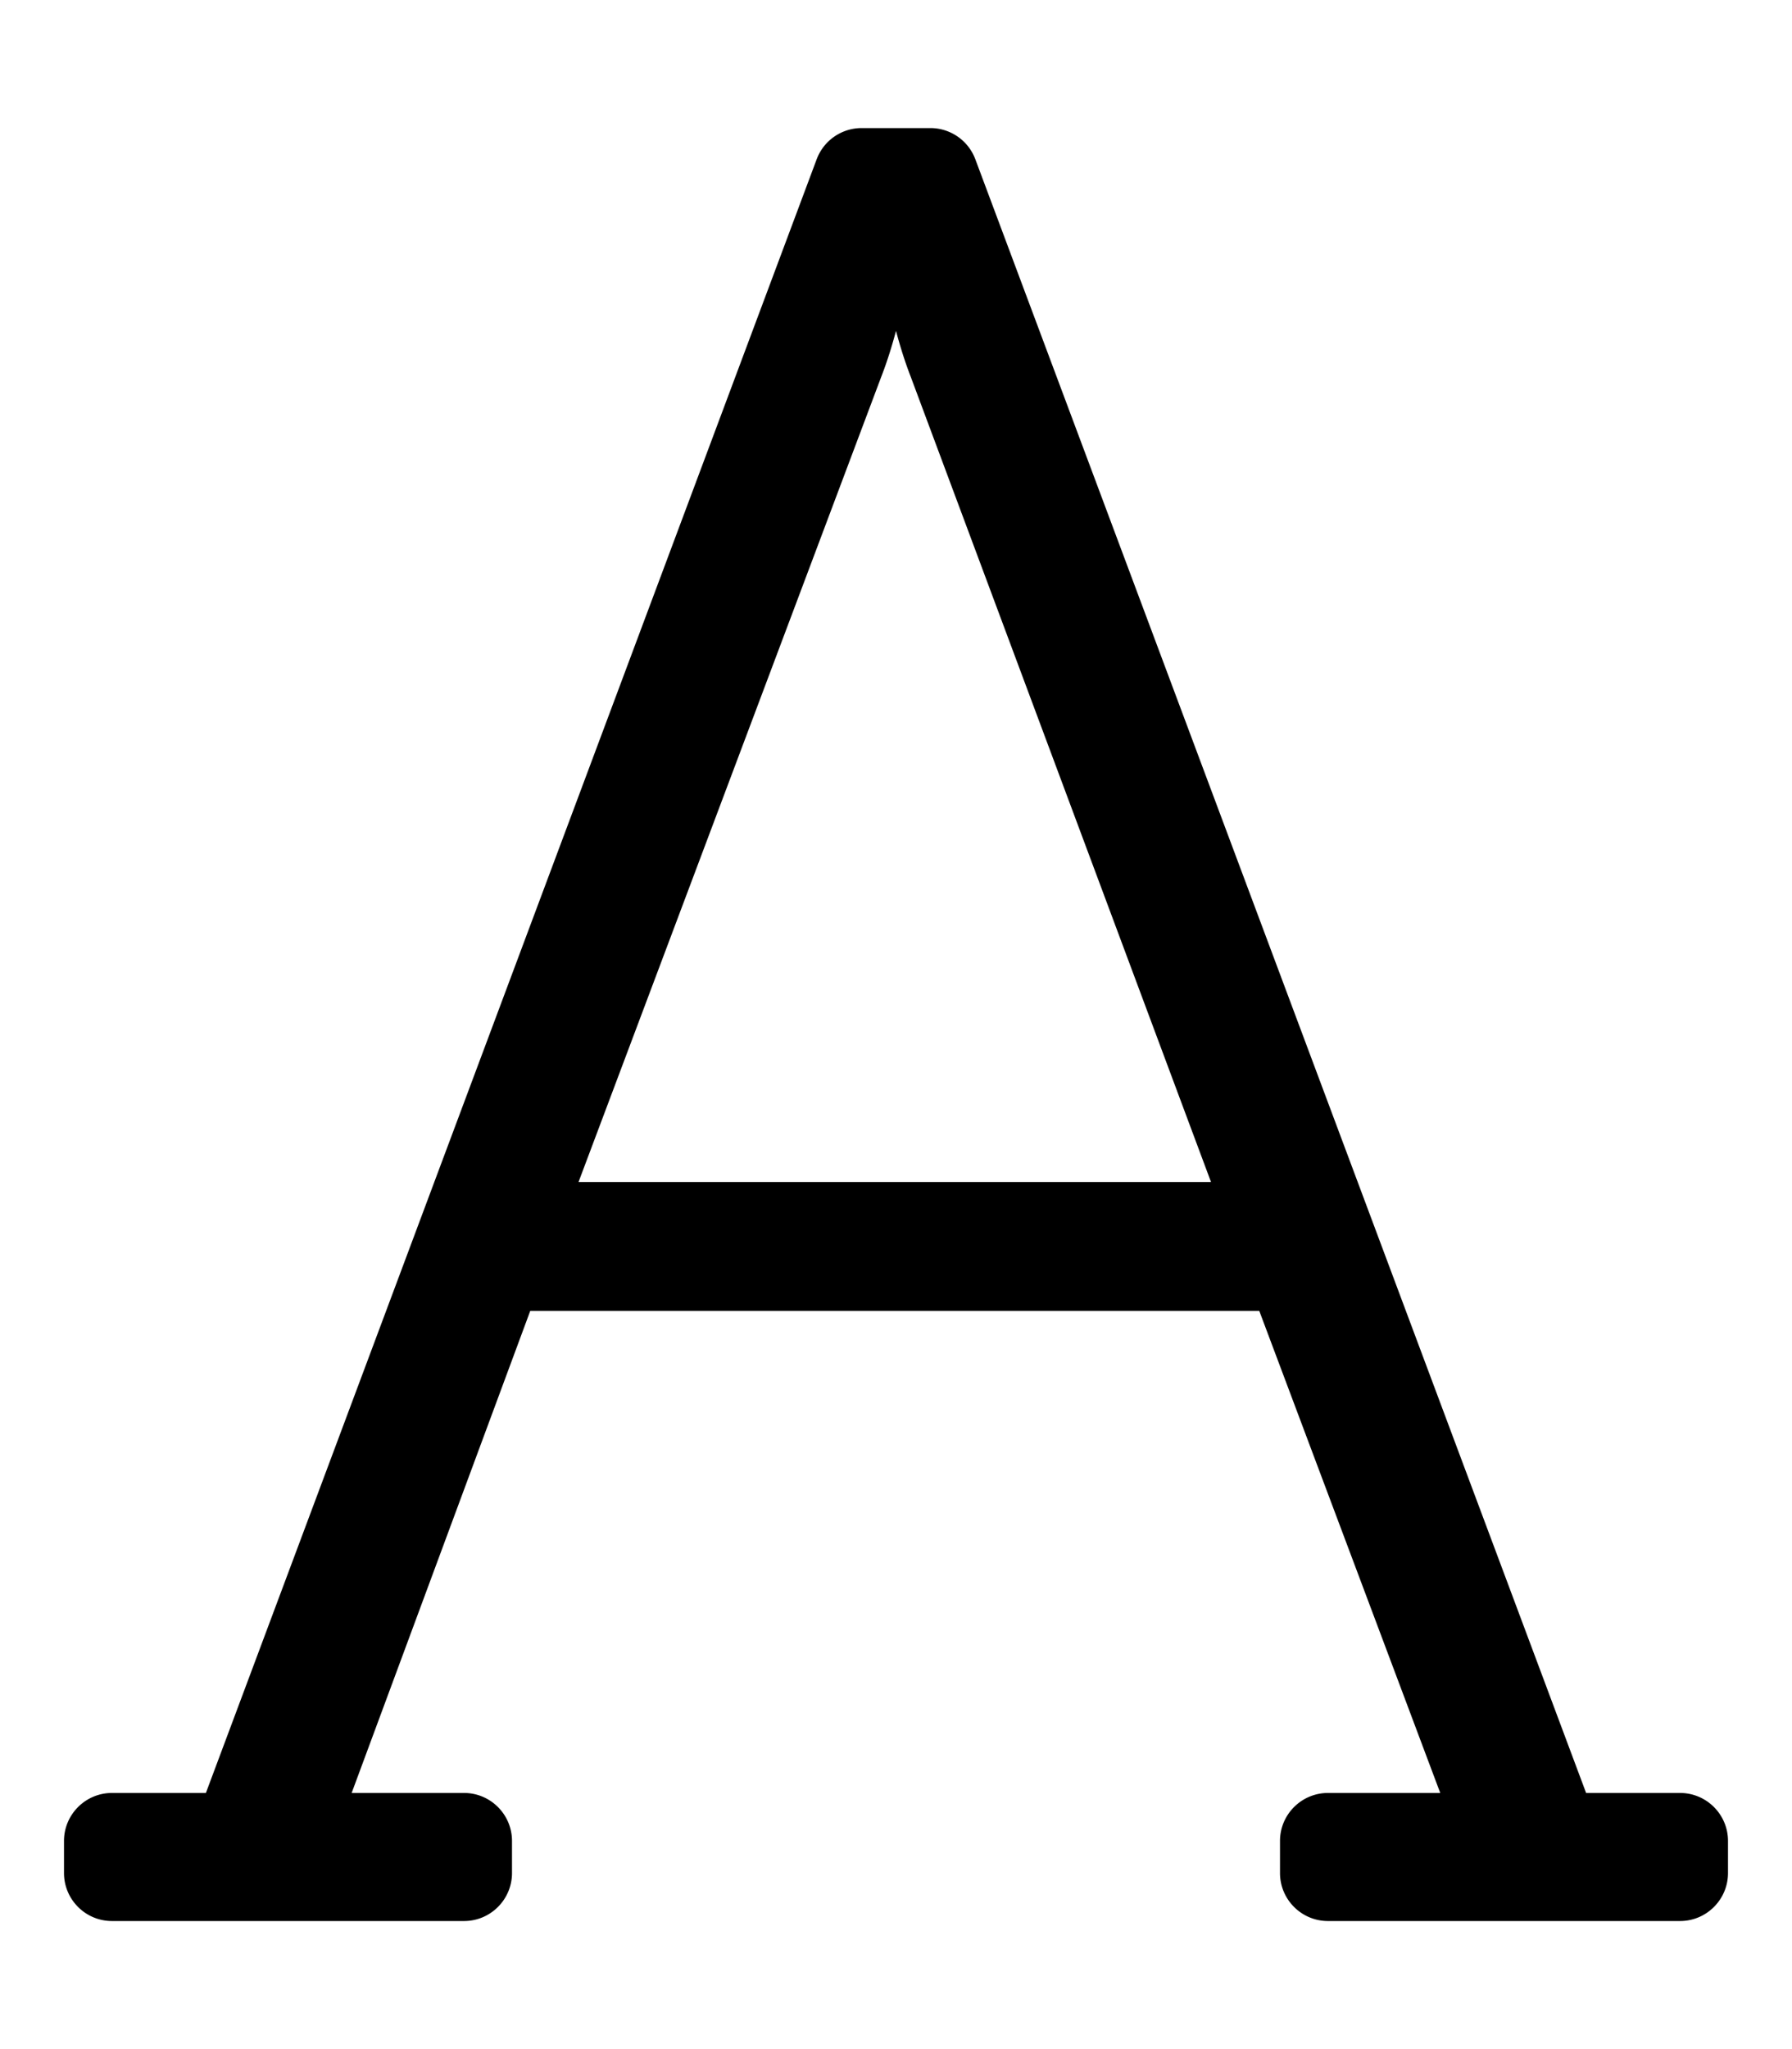
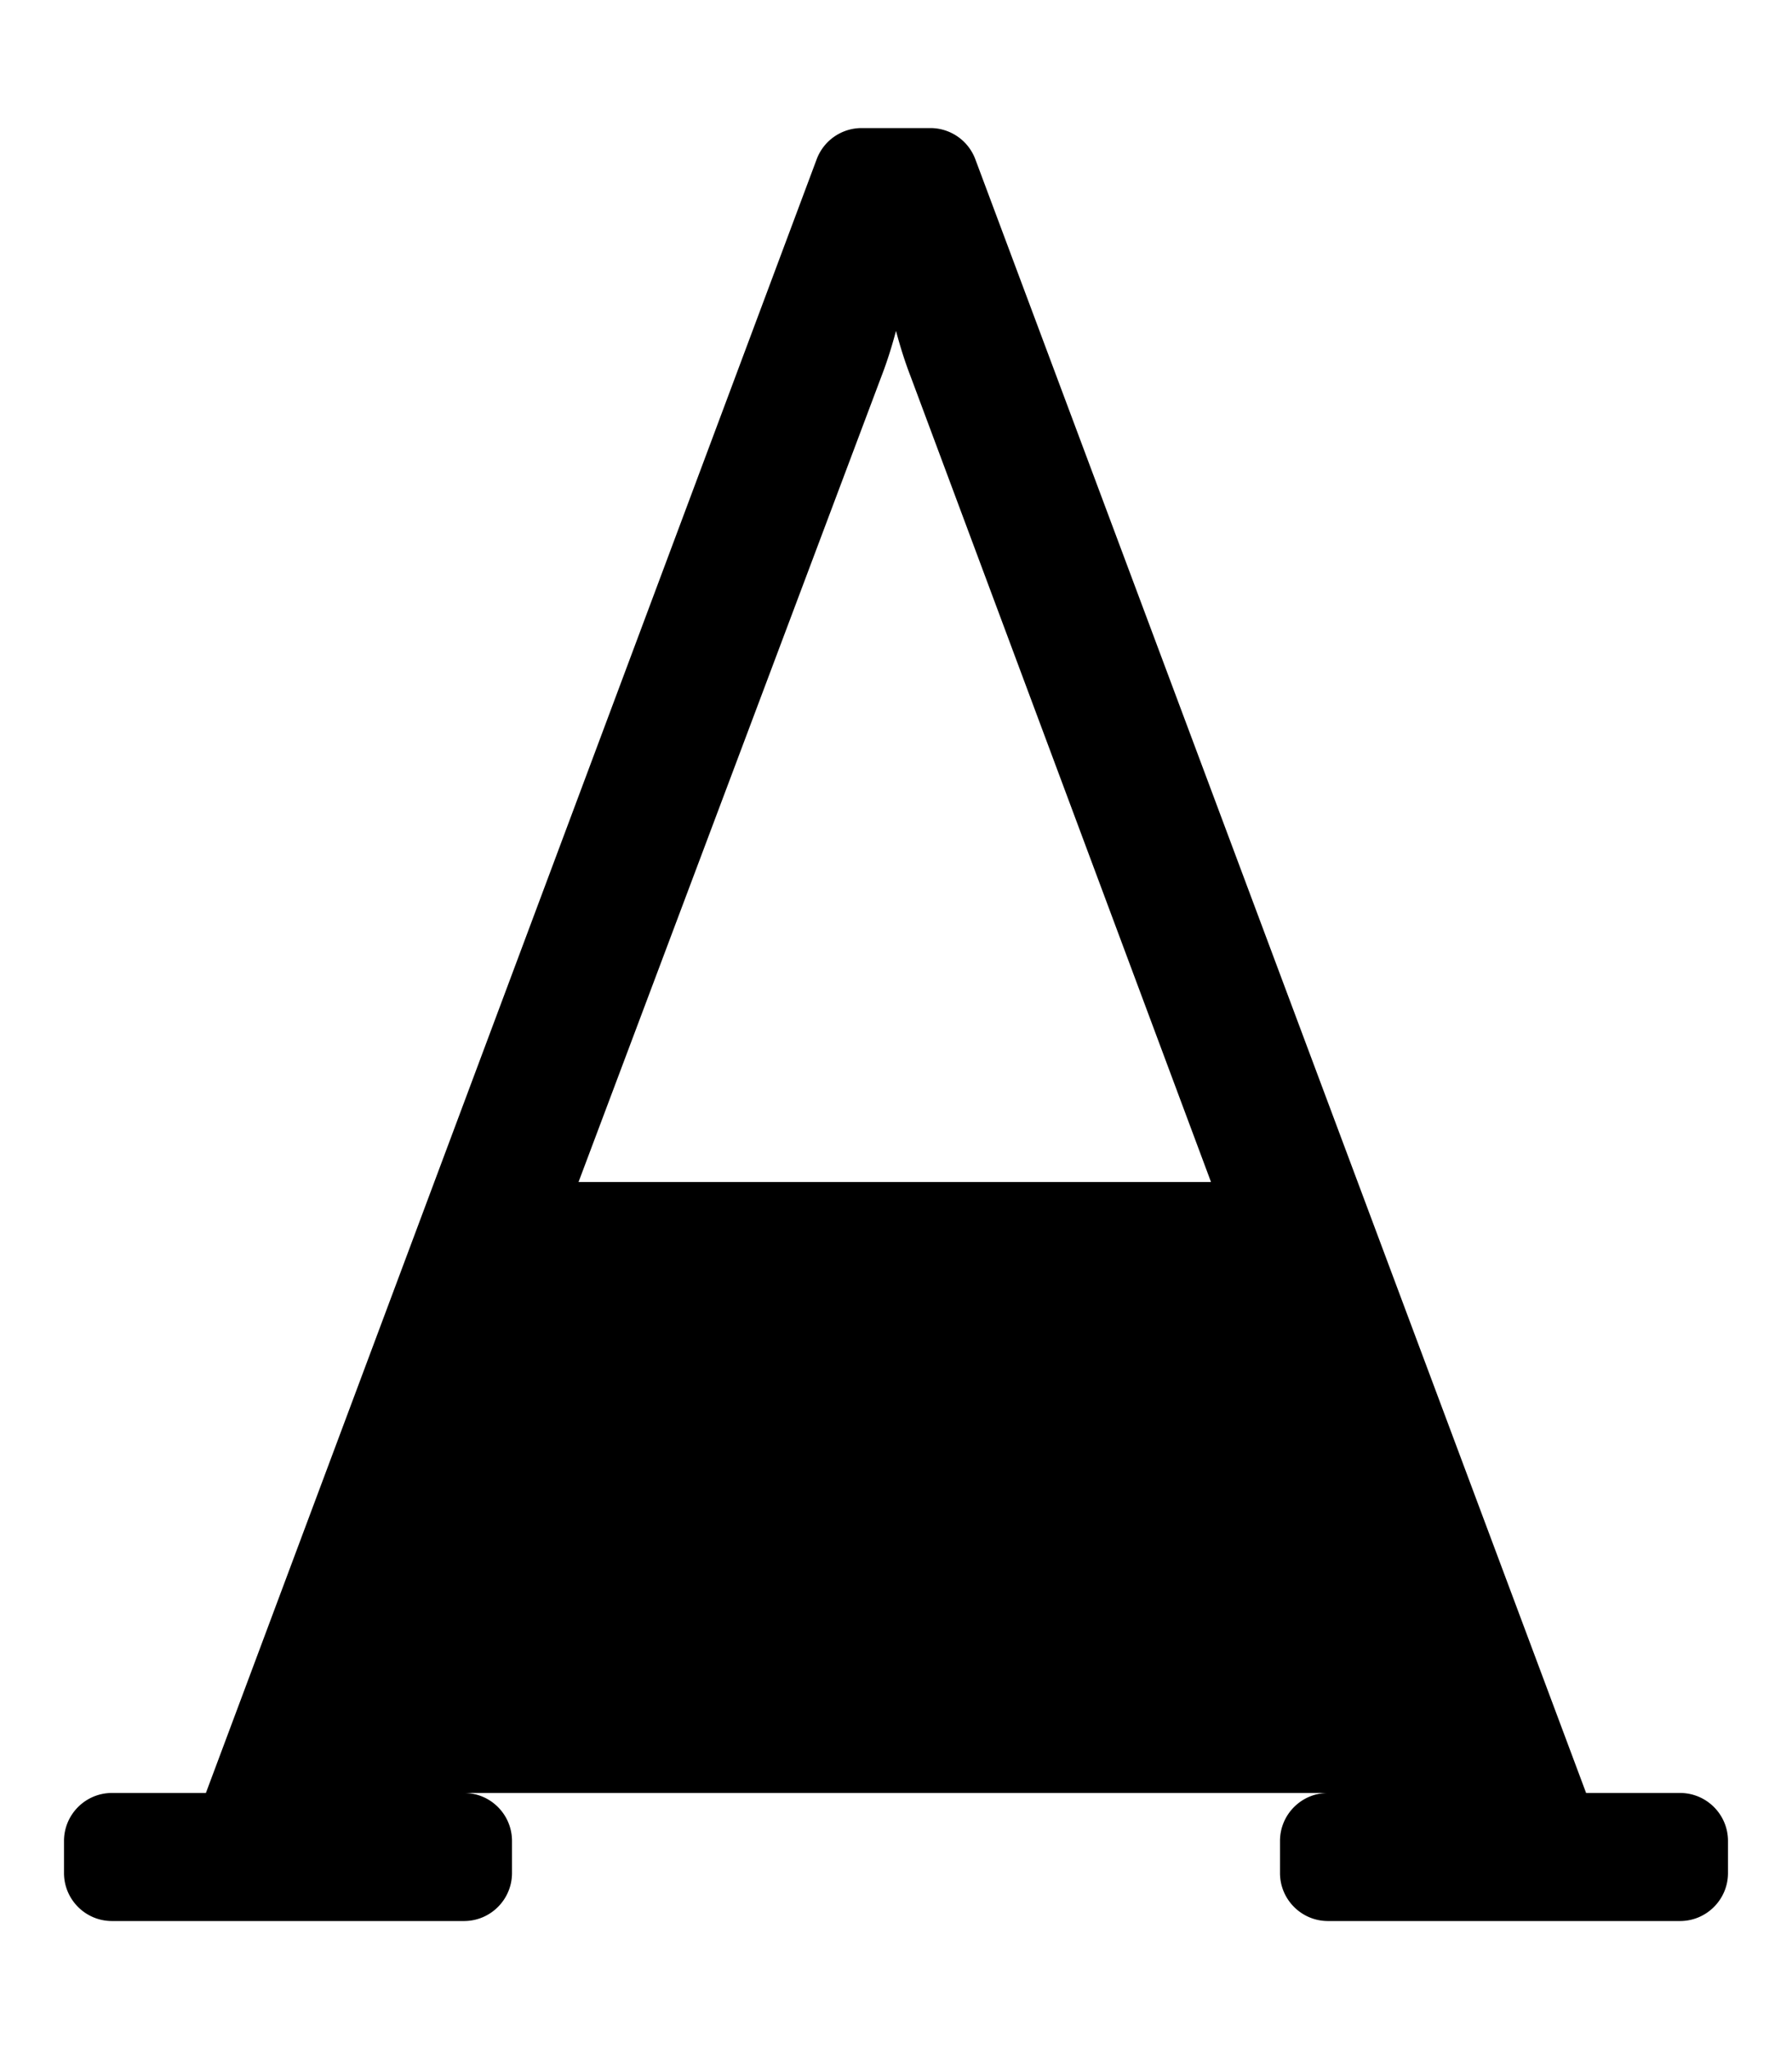
<svg xmlns="http://www.w3.org/2000/svg" viewBox="0 0 448 512">
-   <path d="M232.594 32h-17.187a11.998 11.998 0 0 0-11.239 7.796L51.473 448H28c-6.627 0-12 5.373-12 12v8c0 6.627 5.373 12 12 12h88c6.627 0 12-5.373 12-12v-8c0-6.627-5.373-12-12-12H87.913l44.651-120.46h182.253L360.063 448H332c-6.627 0-12 5.373-12 12v8c0 6.627 5.373 12 12 12h88c6.627 0 12-5.373 12-12v-8c0-6.627-5.373-12-12-12h-23.473L243.833 39.796A12 12 0 0 0 232.594 32zm-87.958 263.34l75.696-201.241c1.5-3.857 2.714-7.827 3.668-11.427.95 3.589 2.159 7.544 3.651 11.382l75.098 201.286H144.636z" />
+   <path d="M232.594 32h-17.187a11.998 11.998 0 0 0-11.239 7.796L51.473 448H28c-6.627 0-12 5.373-12 12v8c0 6.627 5.373 12 12 12h88c6.627 0 12-5.373 12-12v-8c0-6.627-5.373-12-12-12H87.913h182.253L360.063 448H332c-6.627 0-12 5.373-12 12v8c0 6.627 5.373 12 12 12h88c6.627 0 12-5.373 12-12v-8c0-6.627-5.373-12-12-12h-23.473L243.833 39.796A12 12 0 0 0 232.594 32zm-87.958 263.34l75.696-201.241c1.5-3.857 2.714-7.827 3.668-11.427.95 3.589 2.159 7.544 3.651 11.382l75.098 201.286H144.636z" />
</svg>